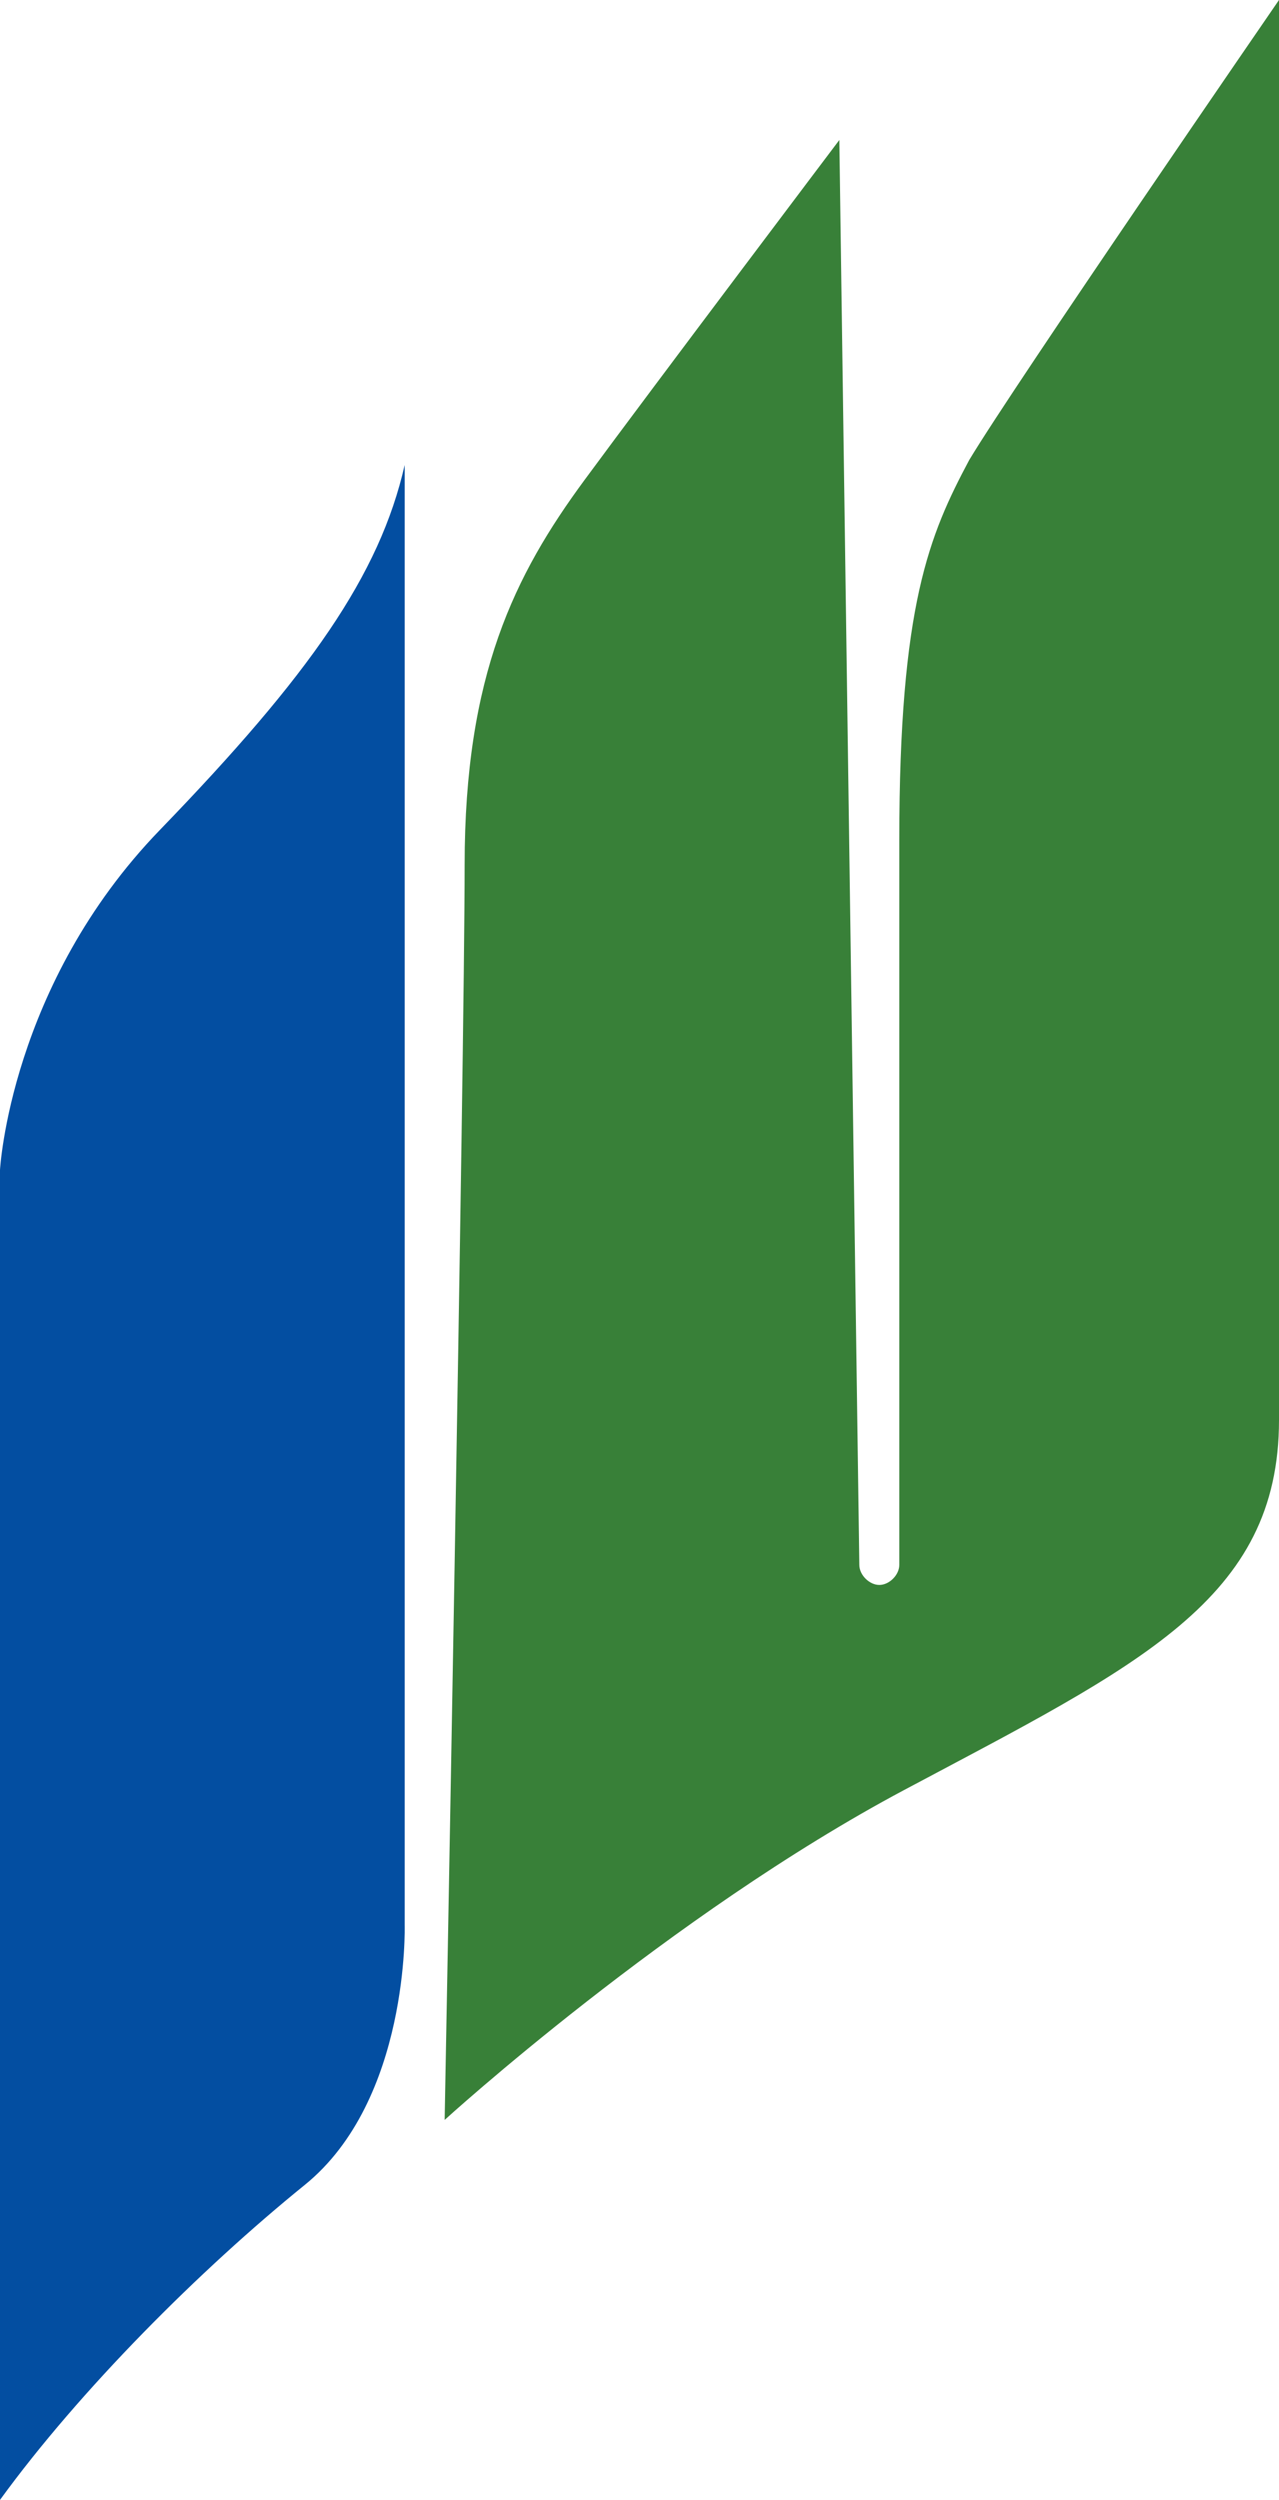
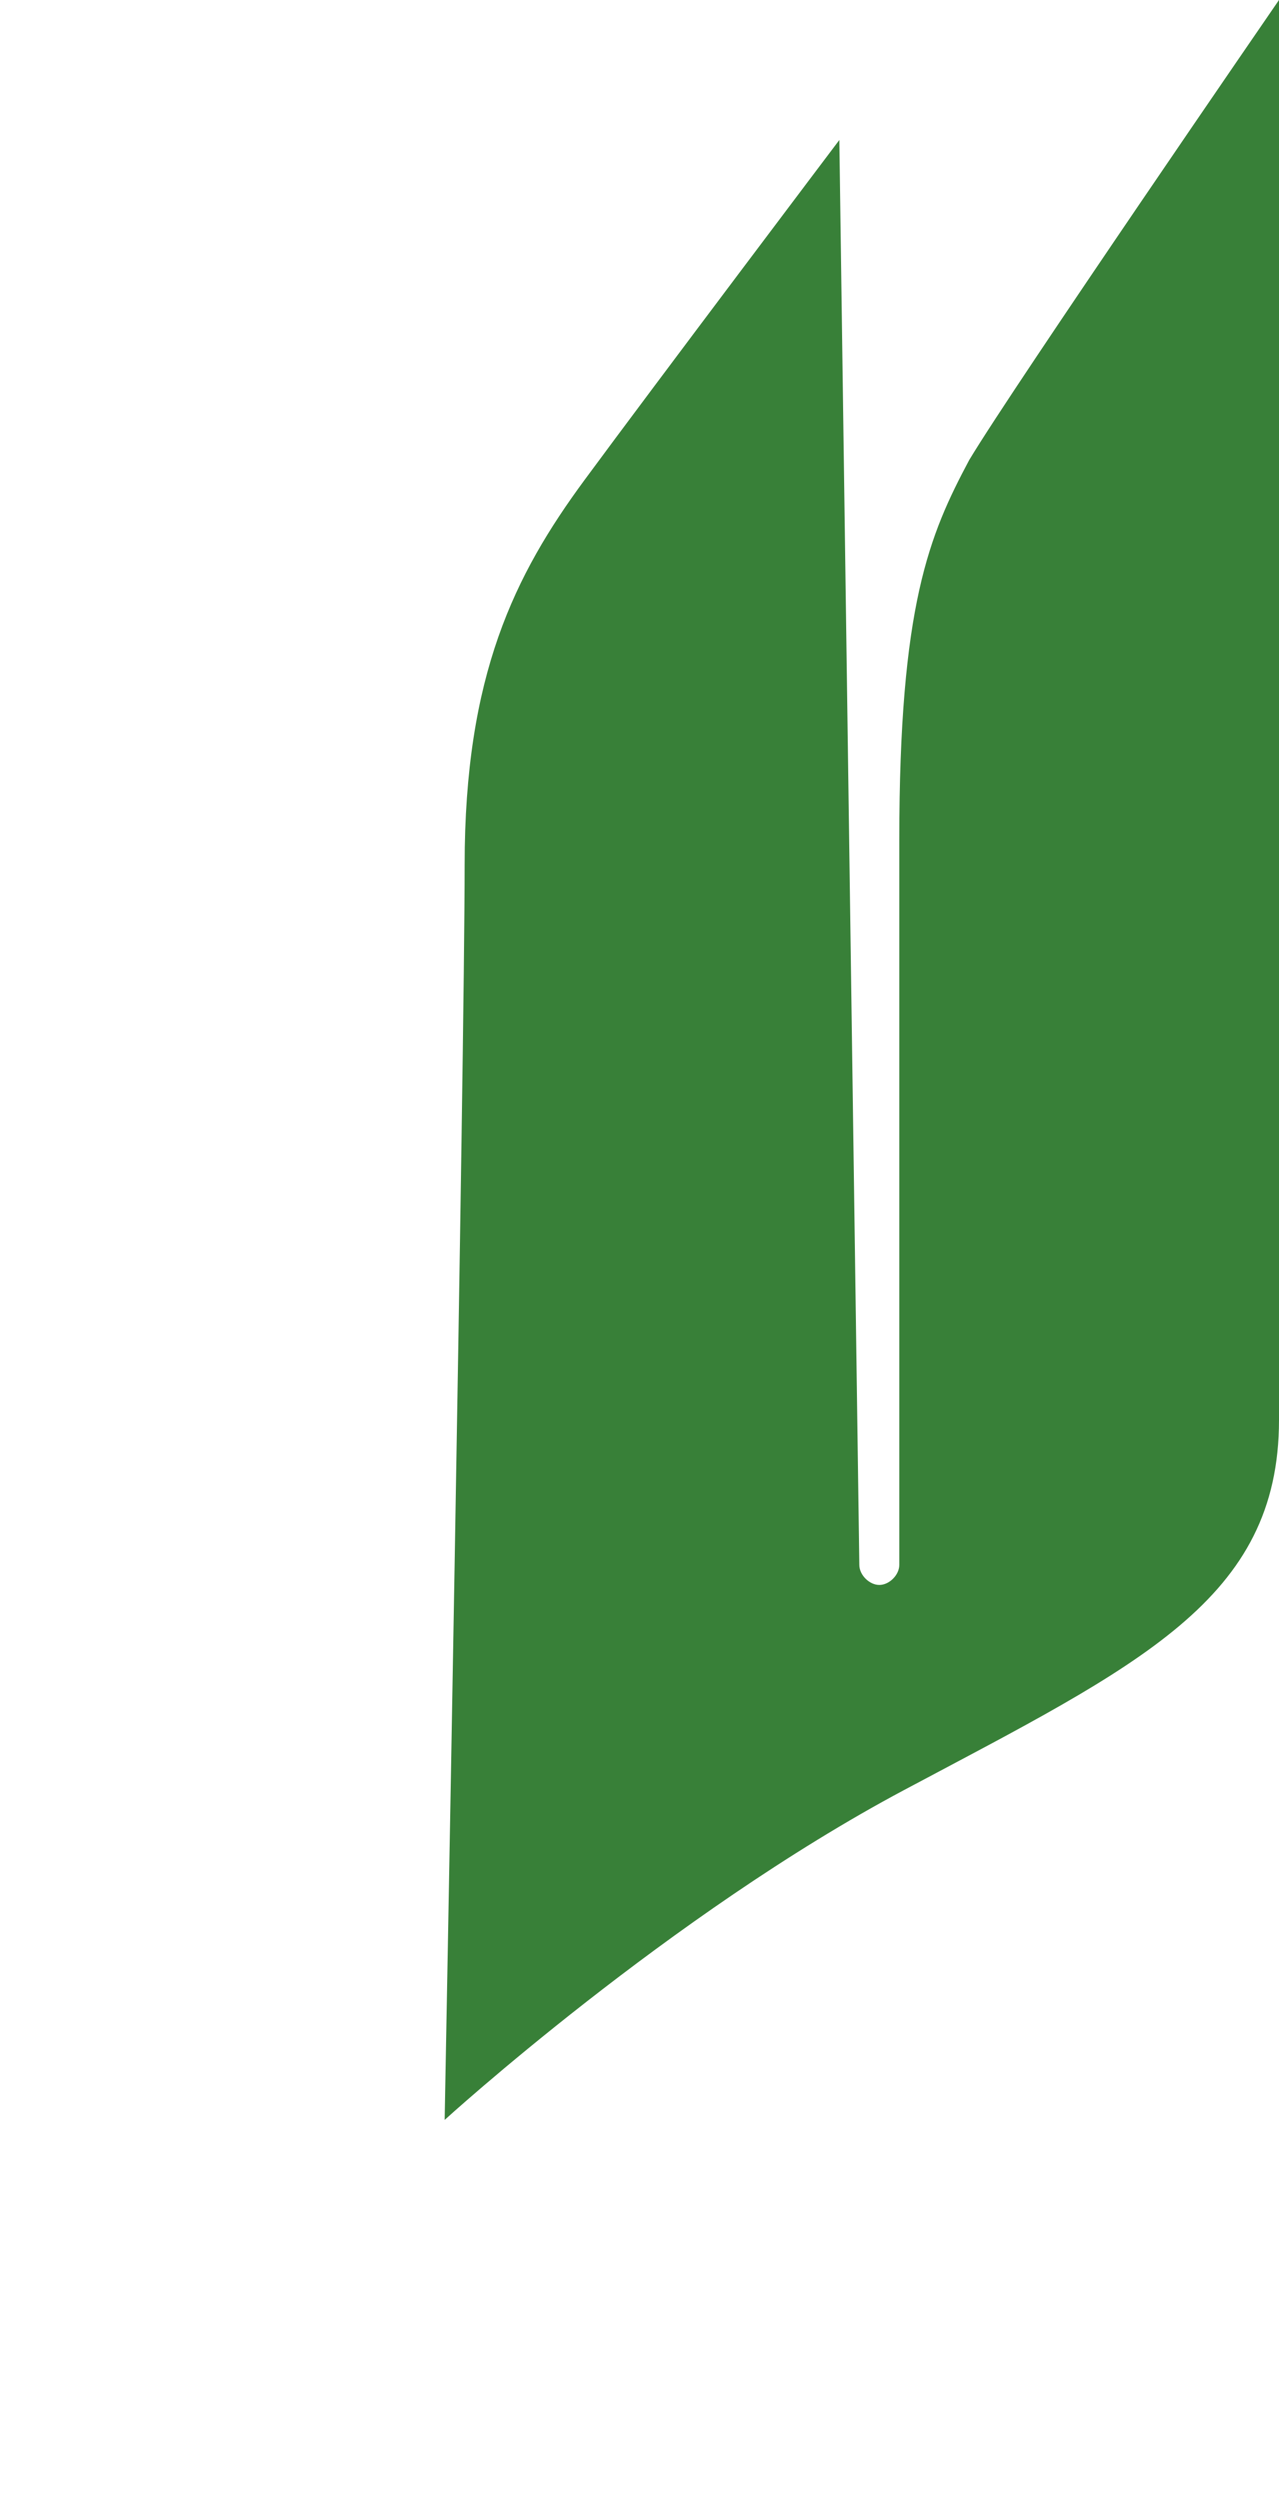
<svg xmlns="http://www.w3.org/2000/svg" xml:space="preserve" id="Слой_1" x="0" y="0" style="enable-background:new 0 0 25.6 50" version="1.1" viewBox="0 0 25.6 50">
  <style type="text/css">.st0{fill:#034ea1}.st1{fill:#388038}</style>
  <g id="_x31_2624">
    <g>
-       <path d="M0 23.4s.2-3.7 3.2-6.8 4.4-5.1 4.9-7.3v29.2s.1 3.5-2 5.2S1.6 47.8 0 50V23.4z" class="st0" />
      <path d="M16.8 2.8s-3.7 4.9-5.1 6.8-2.4 3.9-2.4 7.7c0 3.8-.4 25.1-.4 25.1s4.5-4.1 9.2-6.6 7.5-3.8 7.5-7.4V0s-5.3 7.7-6.2 9.2c-.8 1.5-1.4 2.9-1.4 7.6v14.5c0 .2-.2.4-.4.4s-.4-.2-.4-.4l-.4-28.5z" class="st1" />
    </g>
  </g>
</svg>